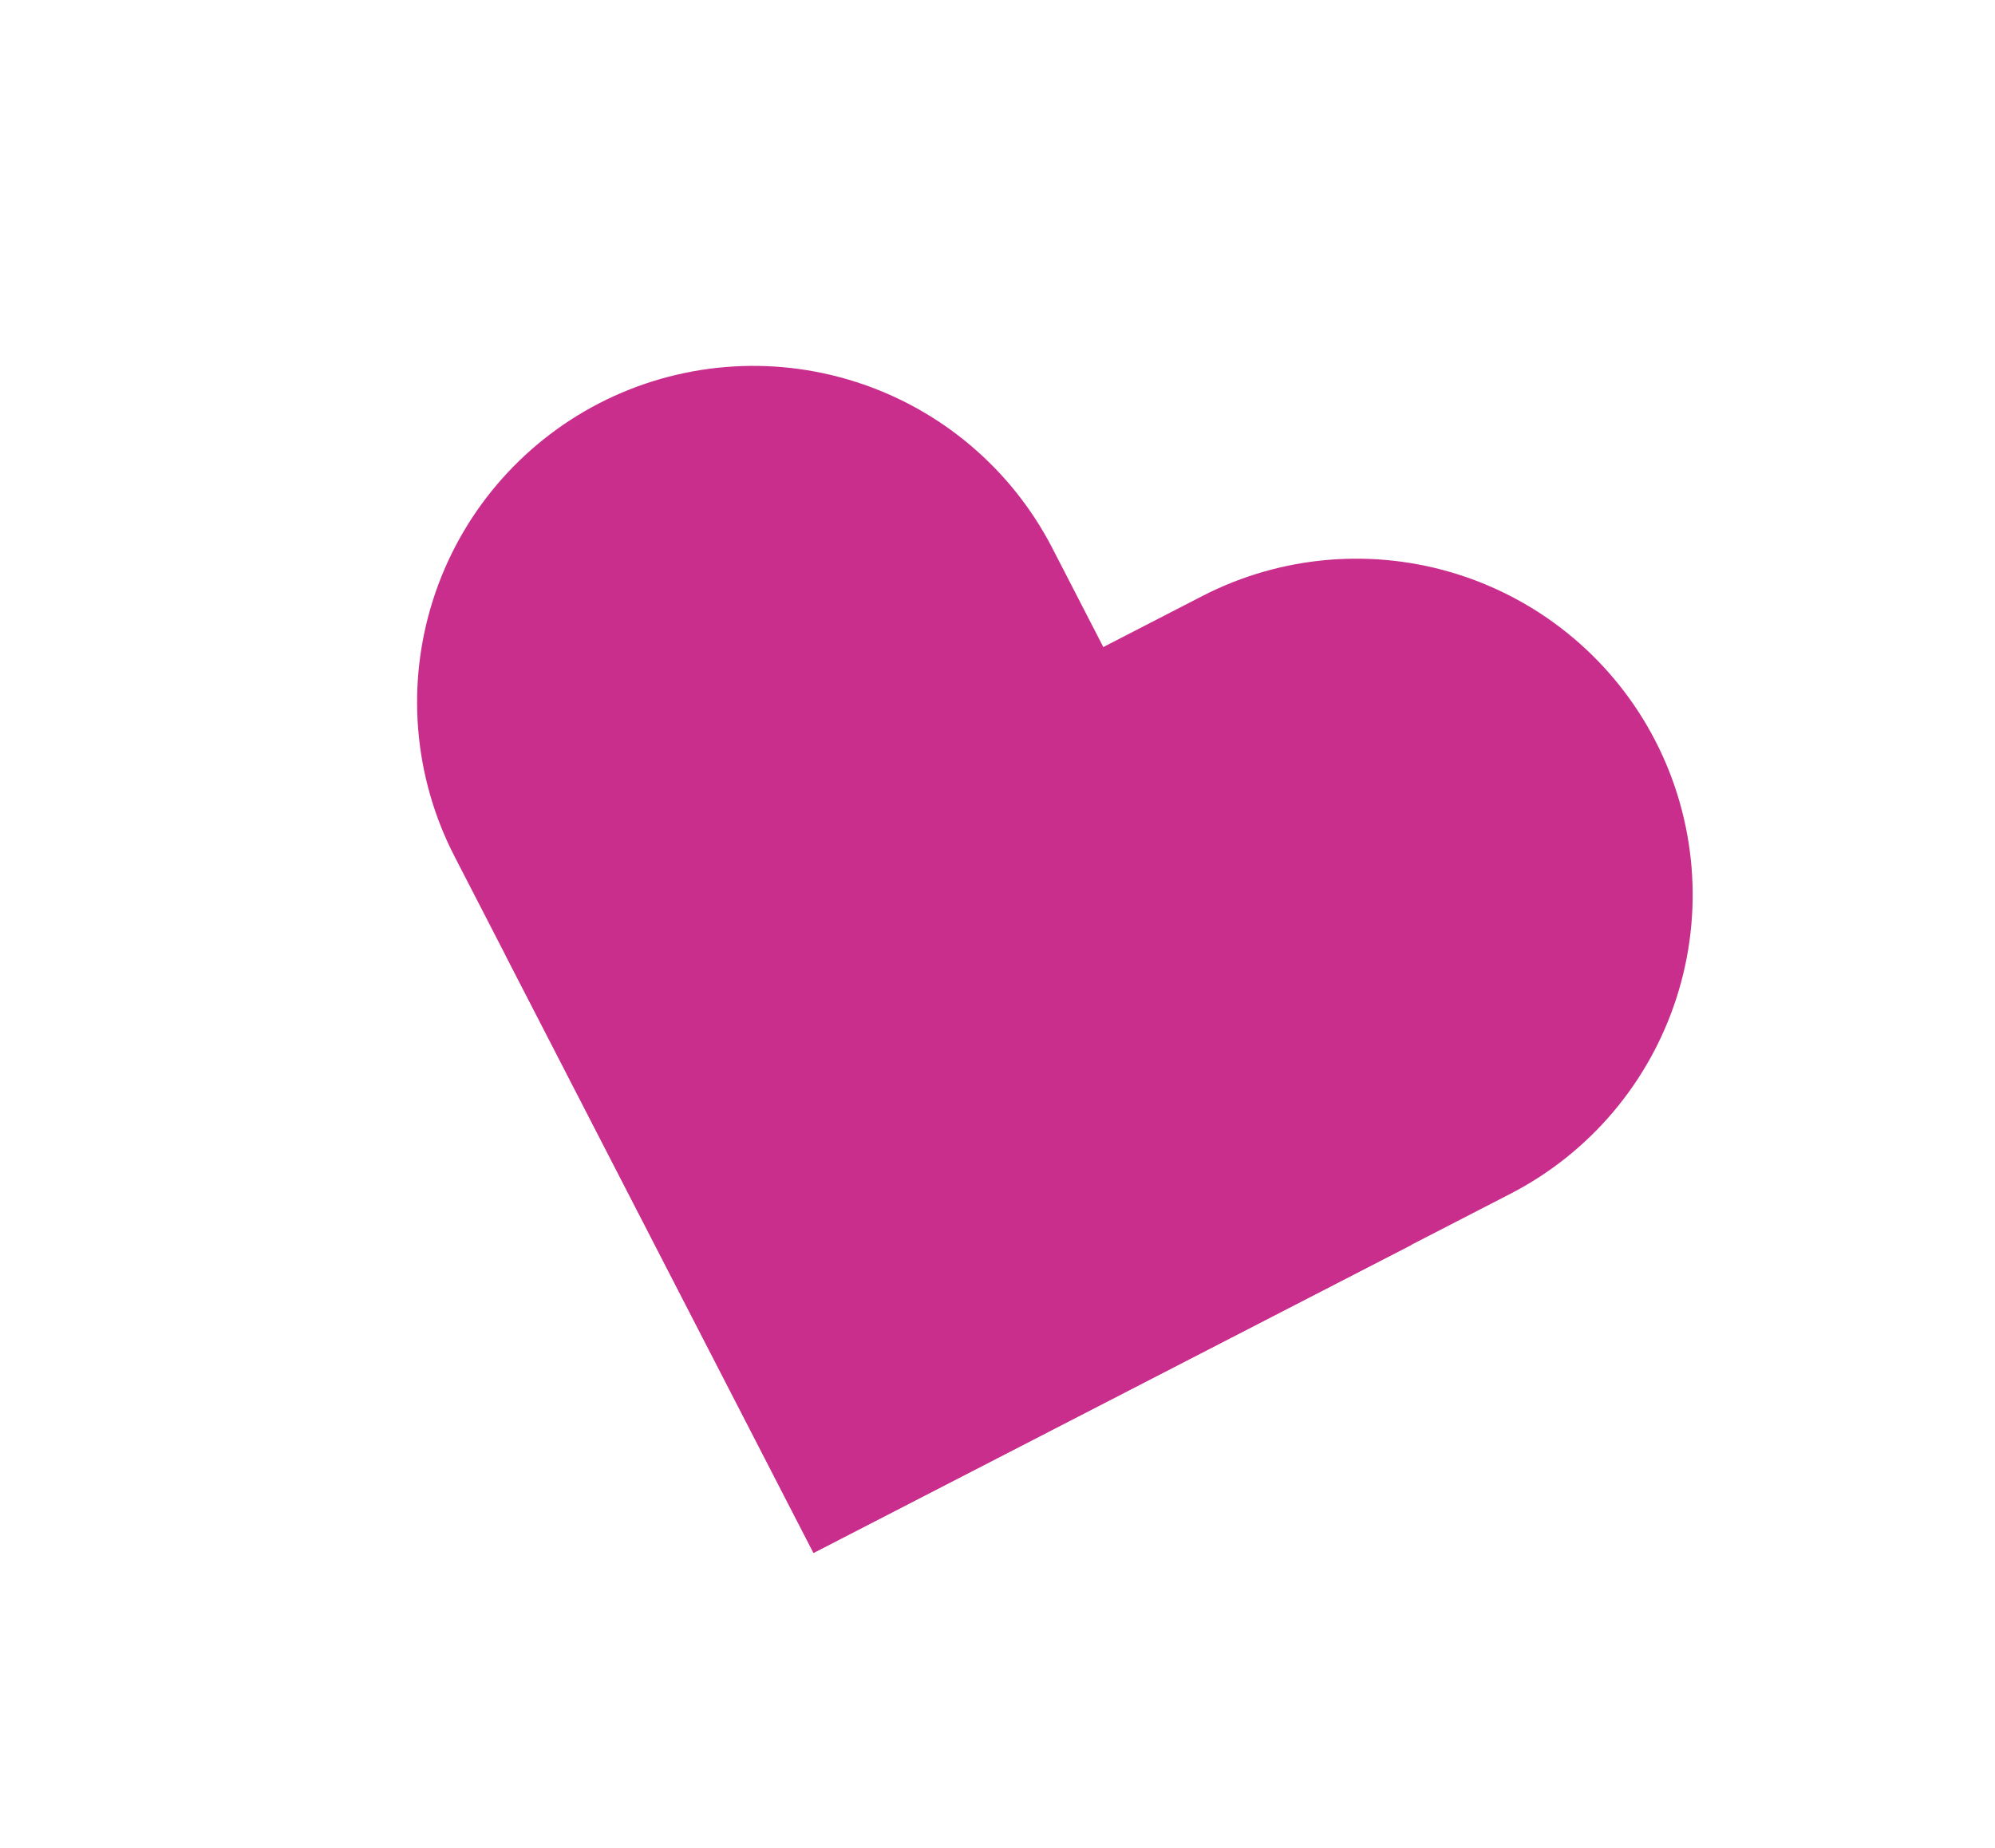
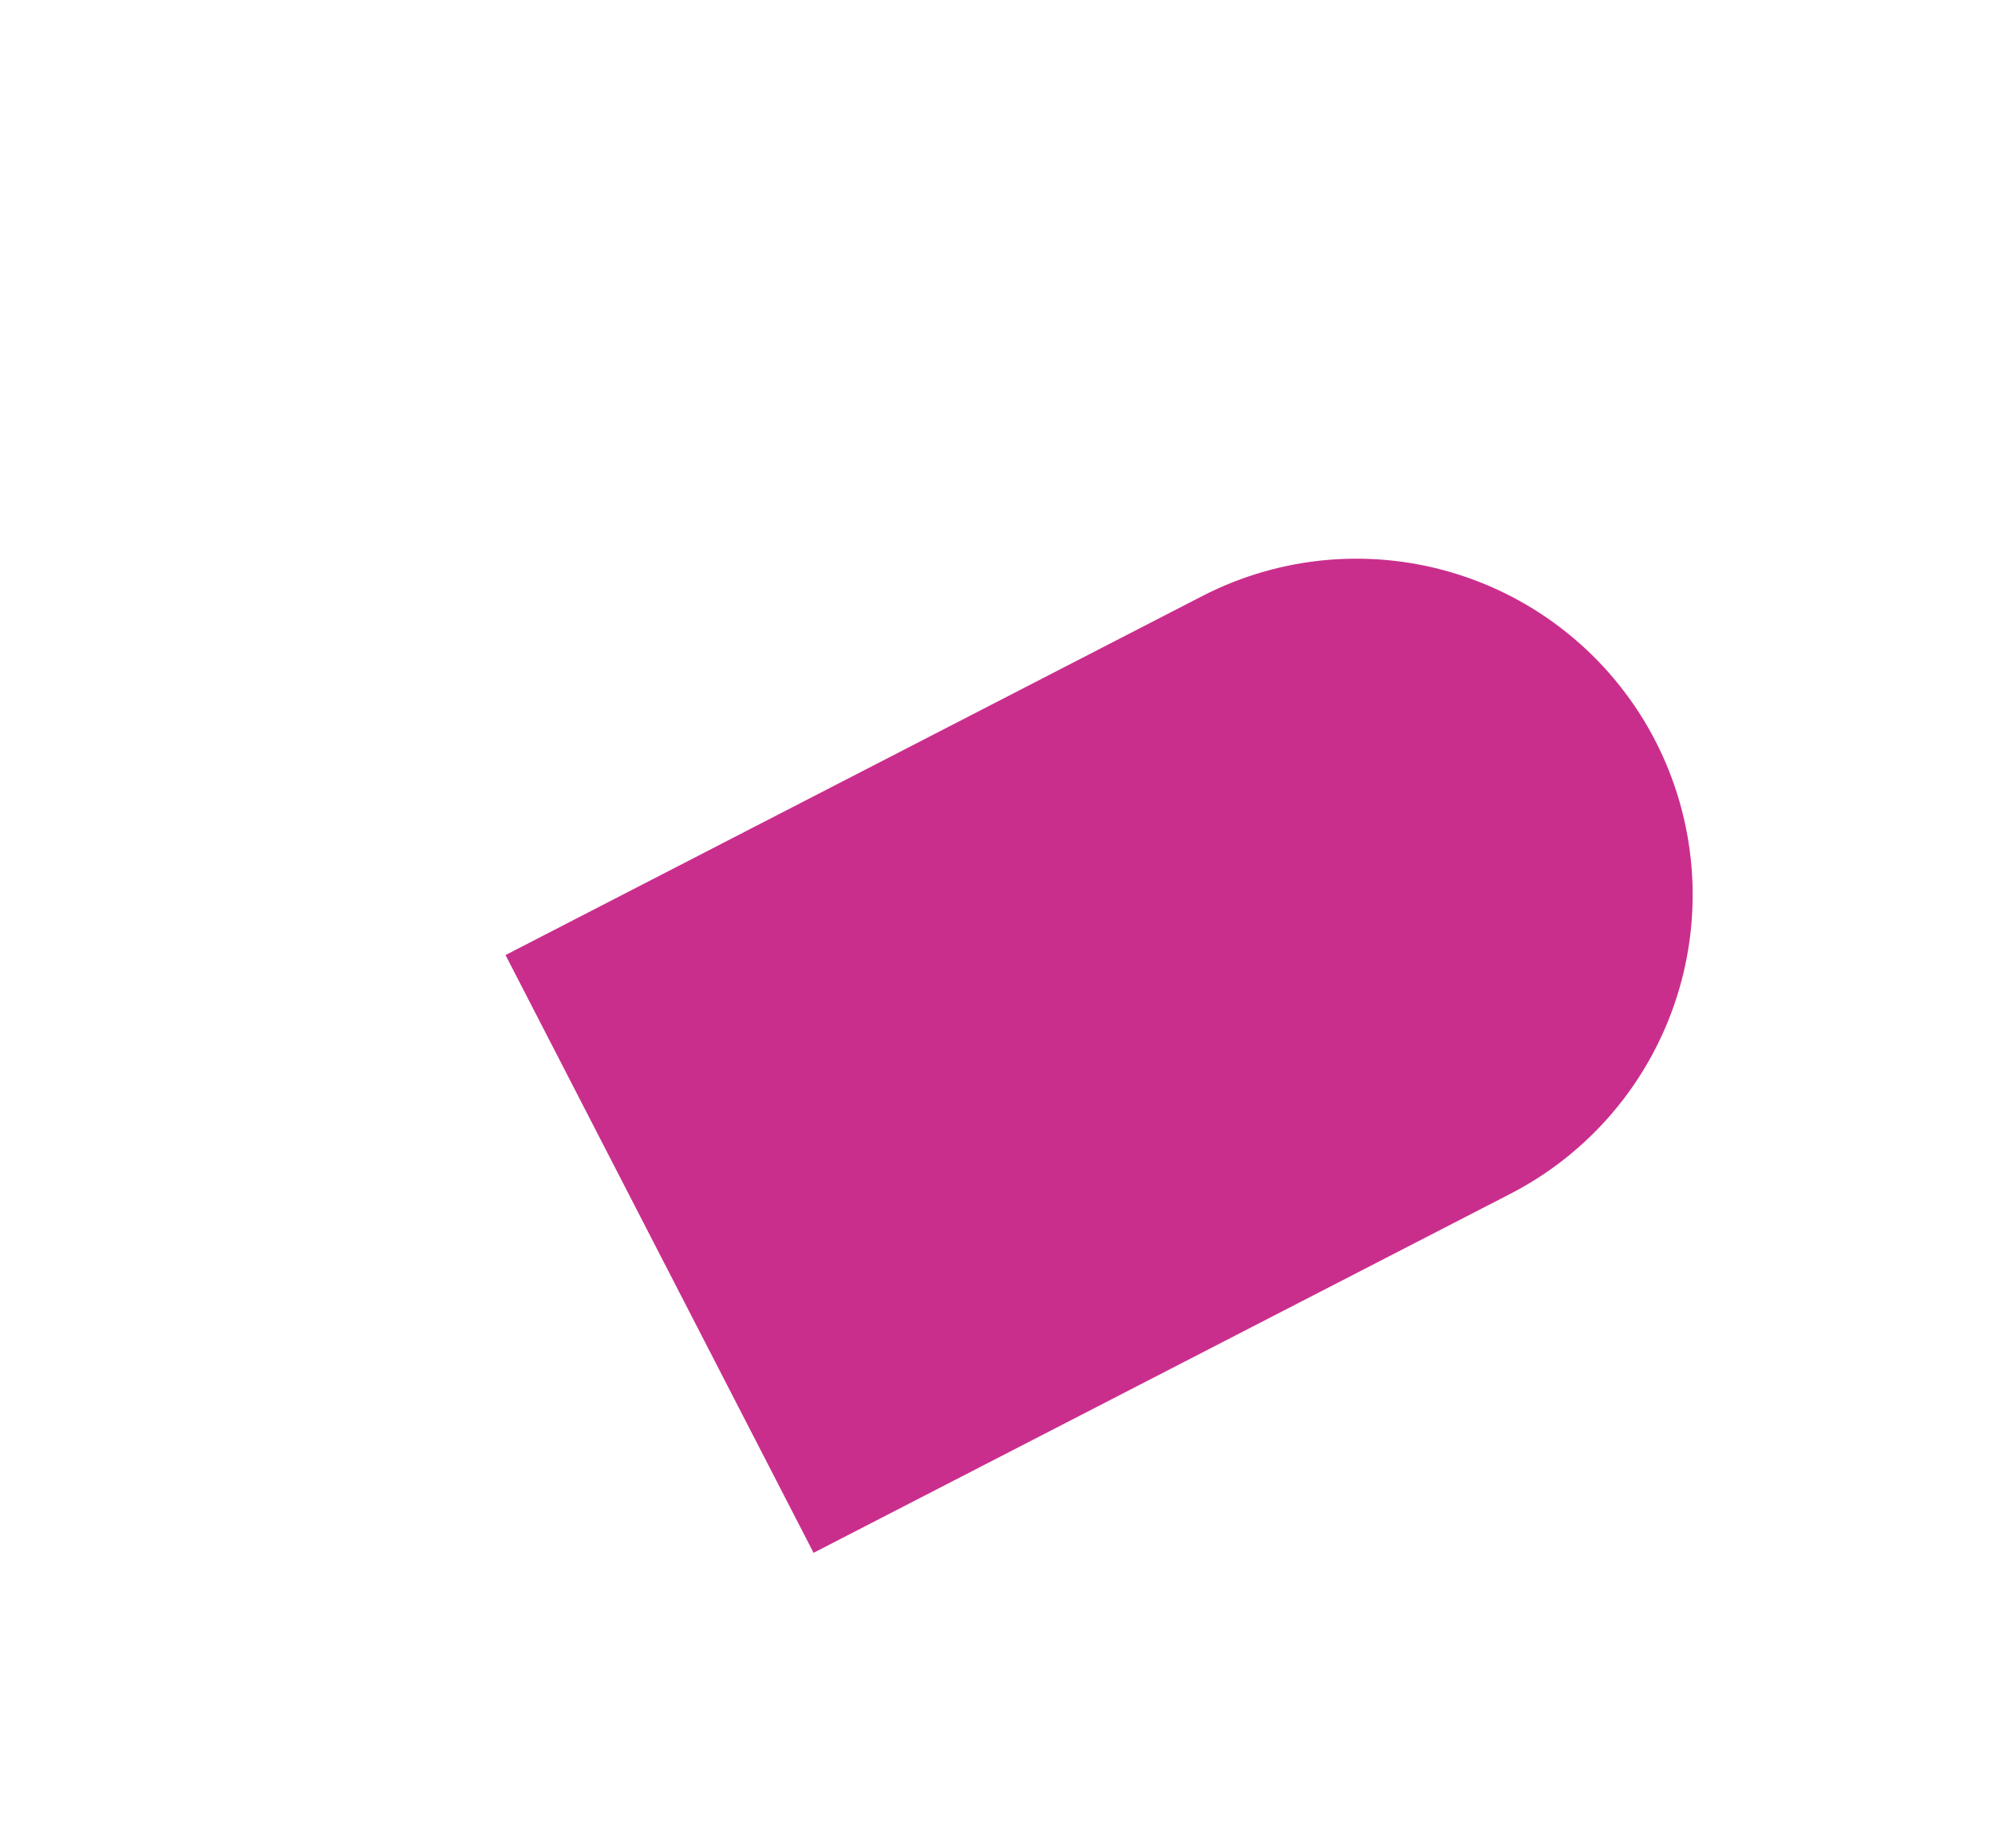
<svg xmlns="http://www.w3.org/2000/svg" width="68" height="63" viewBox="0 0 68 63" fill="none">
-   <path d="M20.425 13.746C23.129 12.353 26.275 12.091 29.171 13.018C32.067 13.944 34.477 15.983 35.87 18.686L48.108 42.437L27.728 52.938L15.49 29.188C14.098 26.485 13.835 23.341 14.761 20.445C15.686 17.549 17.724 15.14 20.425 13.746Z" fill="#CA2E8C" />
  <path d="M56.427 25.261C57.816 27.964 58.076 31.108 57.148 34.002C56.221 36.896 54.183 39.303 51.481 40.695L27.731 52.933L17.231 32.556L40.981 20.318C43.685 18.925 46.83 18.663 49.727 19.59C52.623 20.517 55.033 22.556 56.426 25.259L56.427 25.261Z" fill="#CA2E8C" />
</svg>